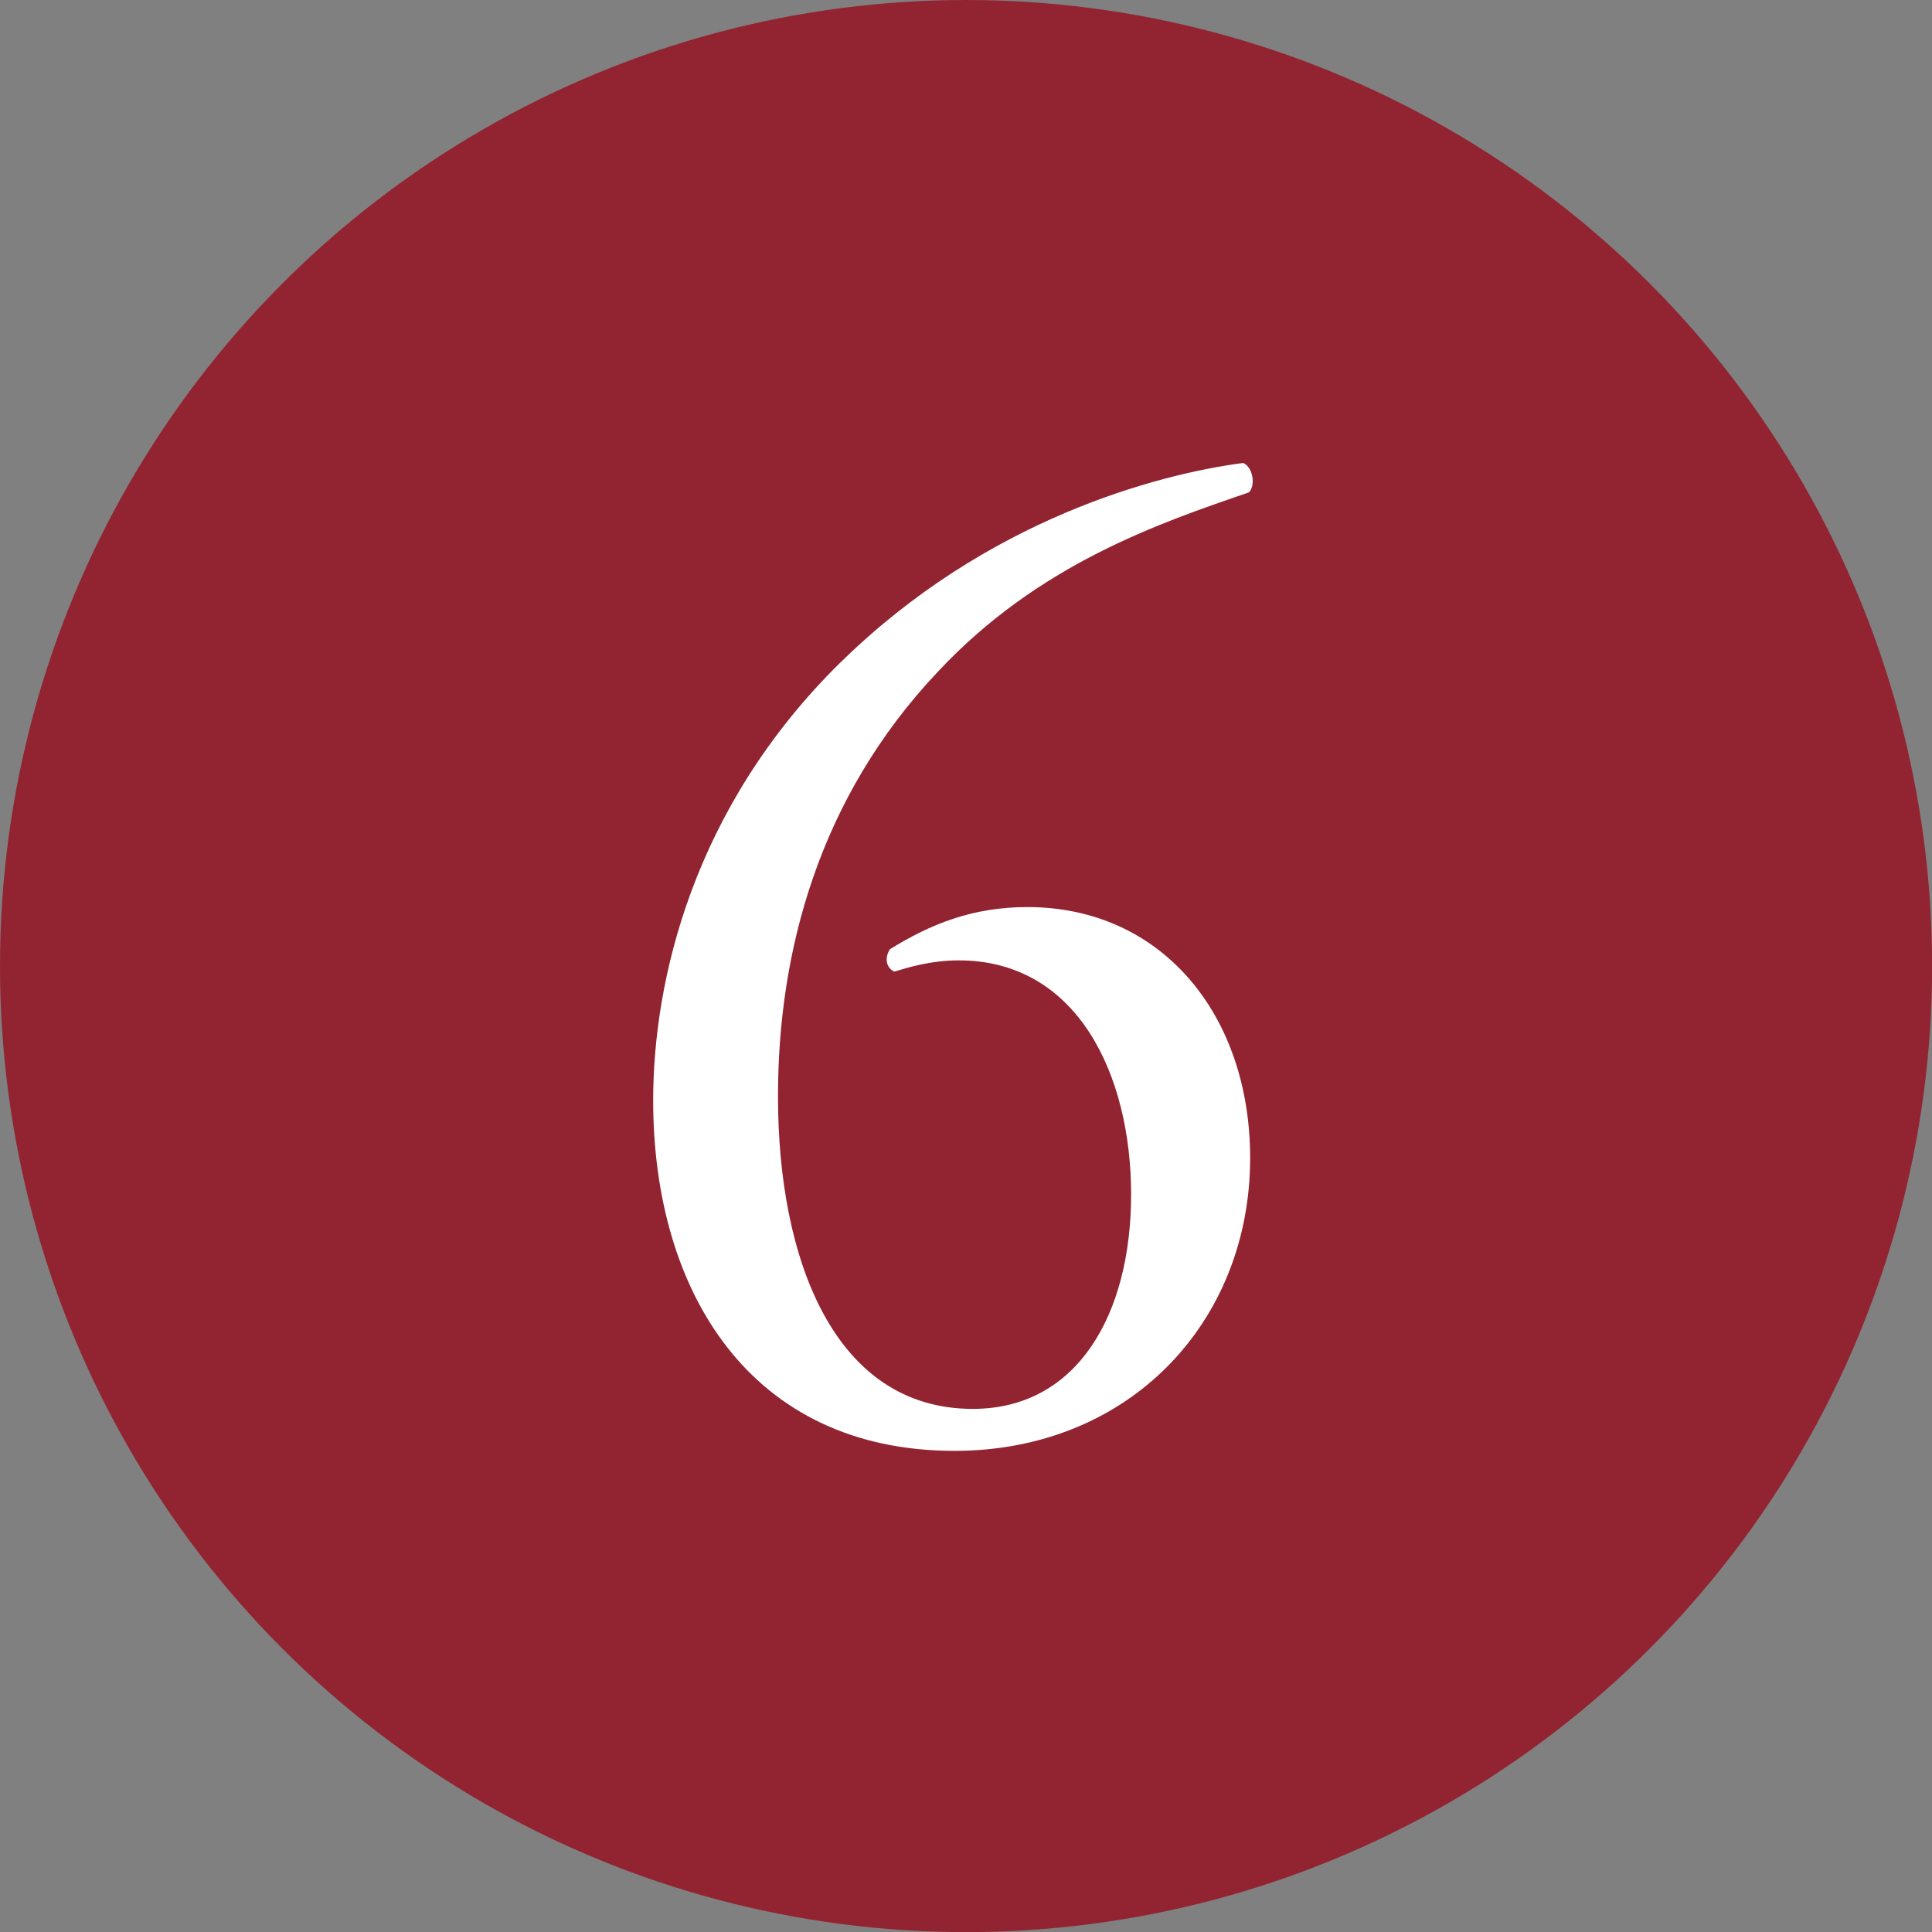
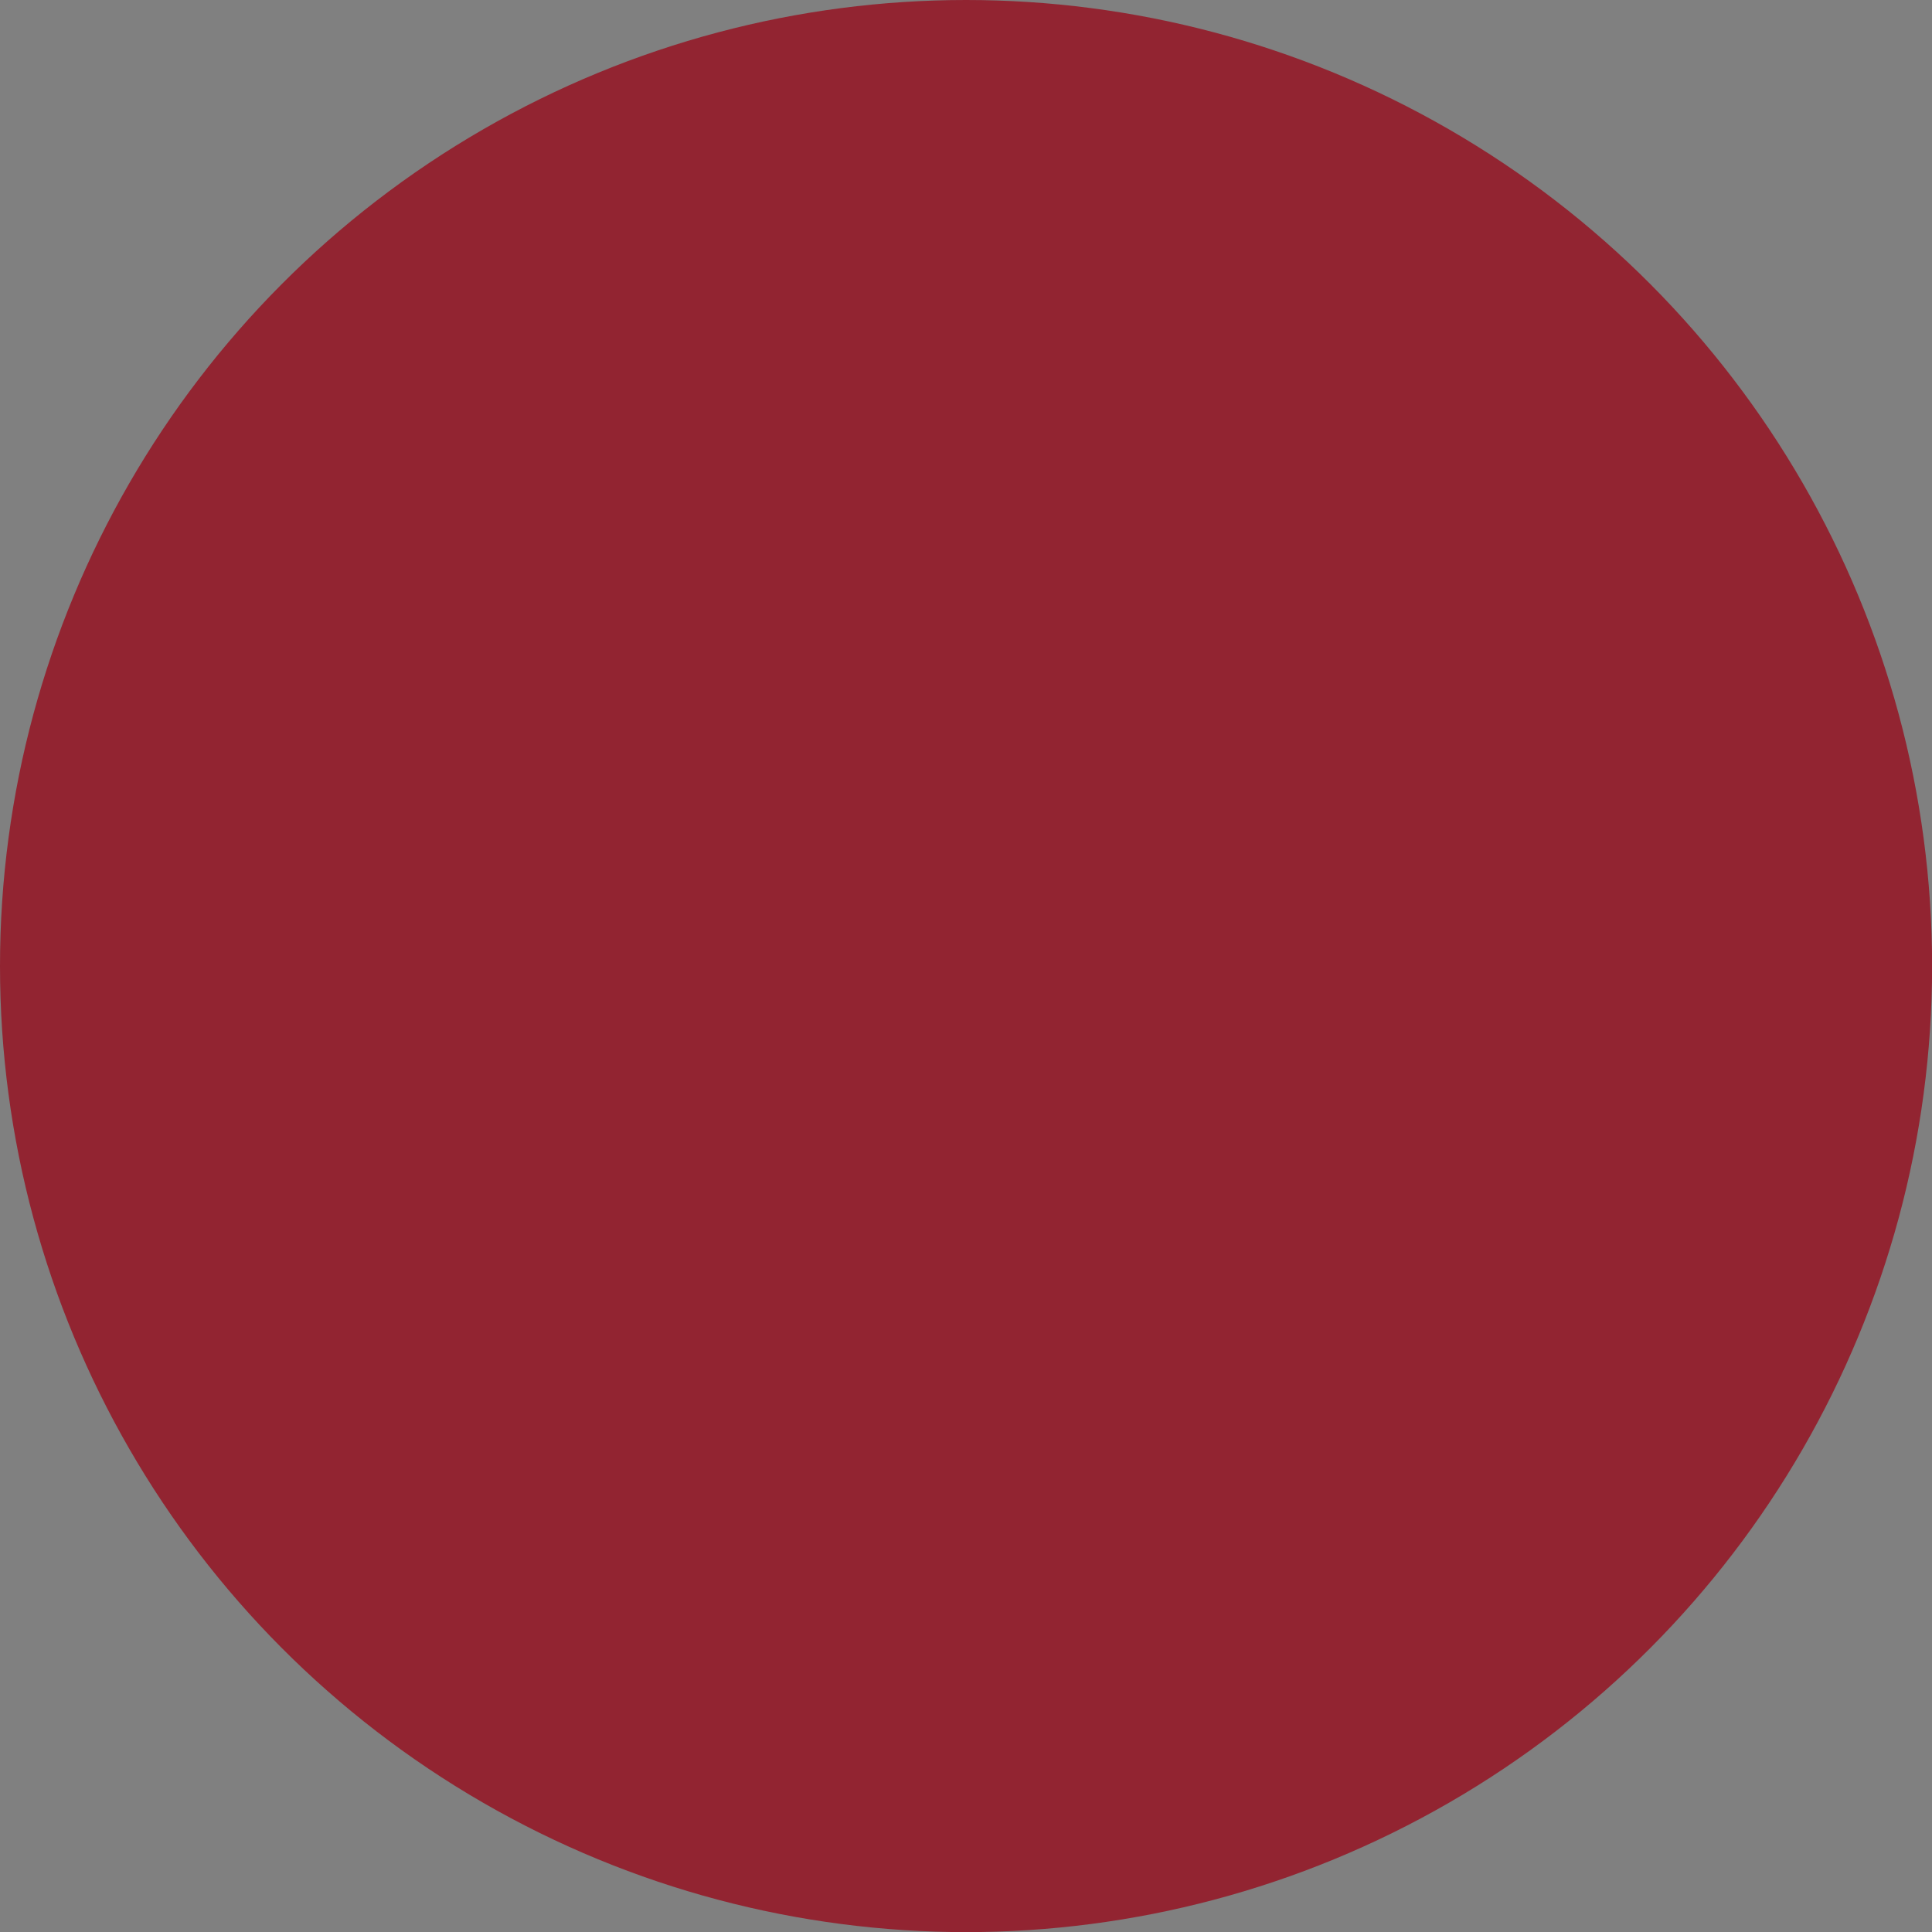
<svg xmlns="http://www.w3.org/2000/svg" id="_レイヤー_1" data-name="レイヤー 1" width="18.049" height="18.049" version="1.1" viewBox="0 0 18.049 18.049">
  <rect x="0" y="0" width="18.049" height="18.049" fill="#808080" stroke="none" />
  <defs>
    <style>
      .cls-1 {
        fill: #922431;
      }

      .cls-1, .cls-2 {
        stroke-width: 0px;
      }

      .cls-2 {
        fill: #fff;
      }
    </style>
  </defs>
  <circle class="cls-1" cx="9.025" cy="9.025" r="9.025" />
-   <path class="cls-2" d="M7.857,6.184c1.361-1.335,2.959-1.754,3.757-1.859.092.04.118.21.053.275-.838.288-1.964.668-2.906,1.676-1.113,1.178-1.493,2.618-1.493,3.967,0,1.519.524,2.919,1.82,2.919.981,0,1.479-.89,1.479-2.003,0-1.112-.498-2.187-1.61-2.187-.262,0-.472.066-.603.105-.078-.039-.092-.131-.039-.21.38-.235.772-.393,1.283-.393,1.257,0,2.081,1.008,2.081,2.344,0,1.531-1.126,2.736-2.762,2.736-1.912,0-2.815-1.493-2.815-3.273,0-1.112.367-2.736,1.755-4.098Z" />
</svg>